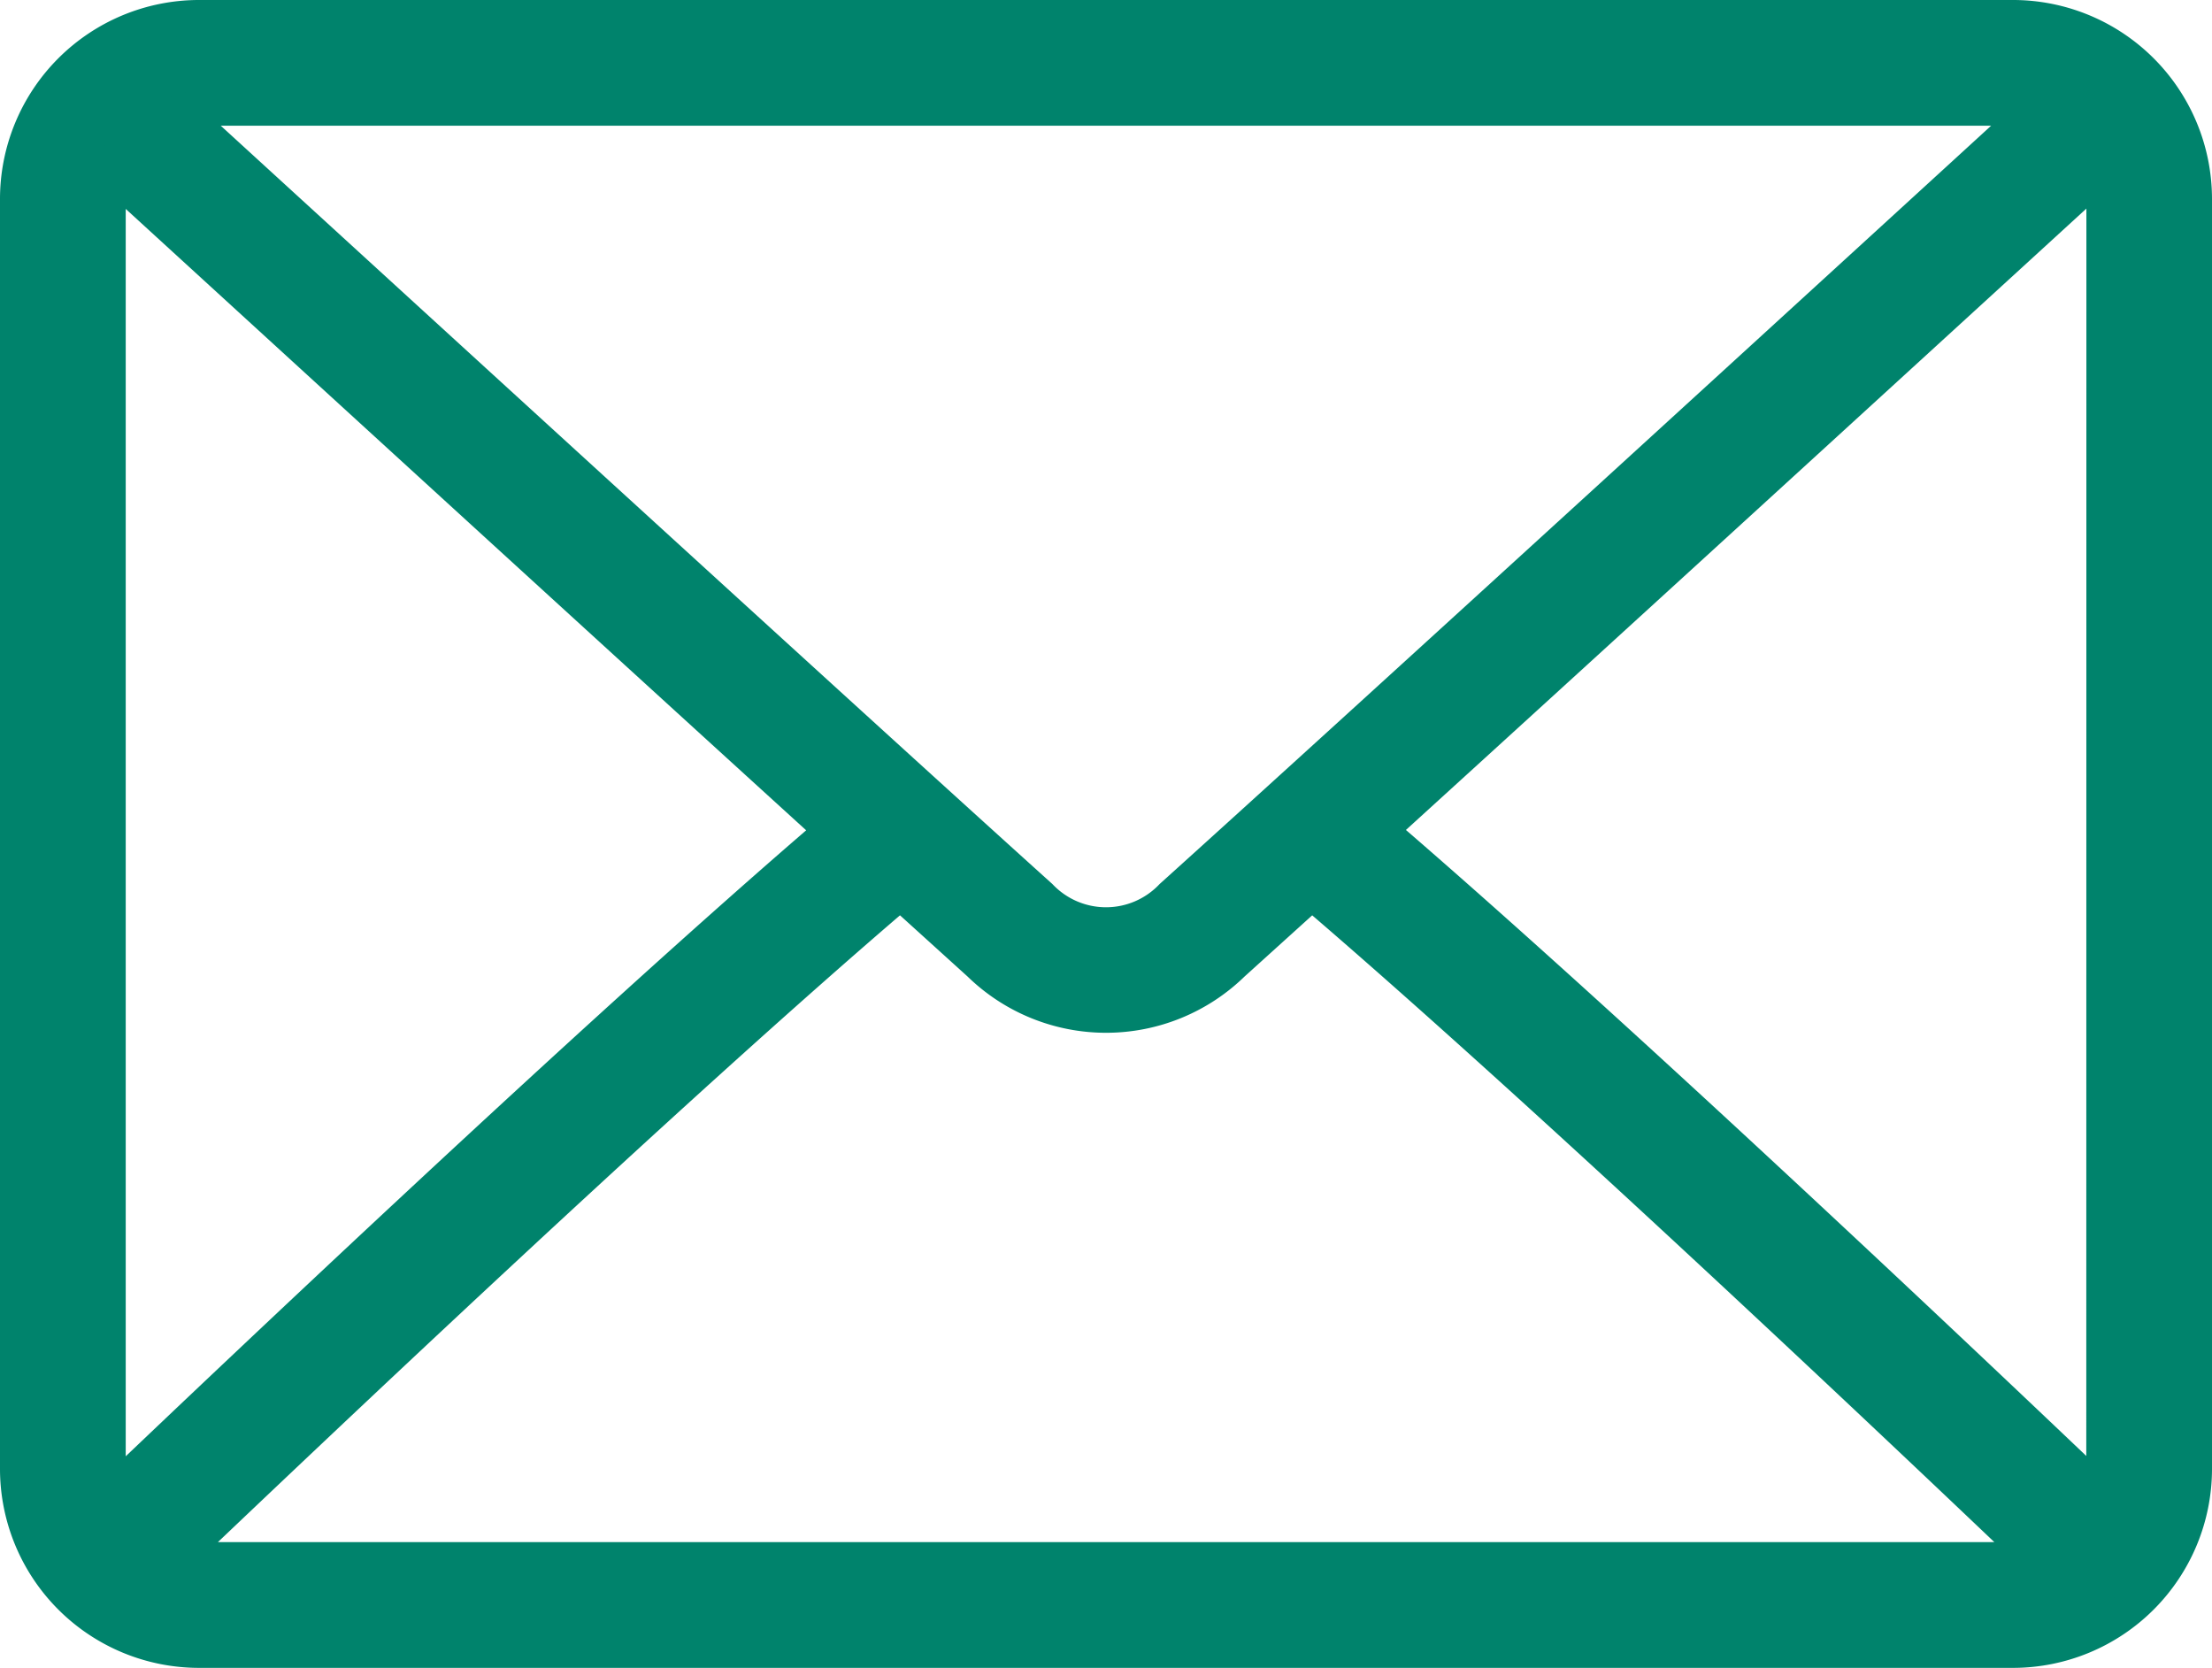
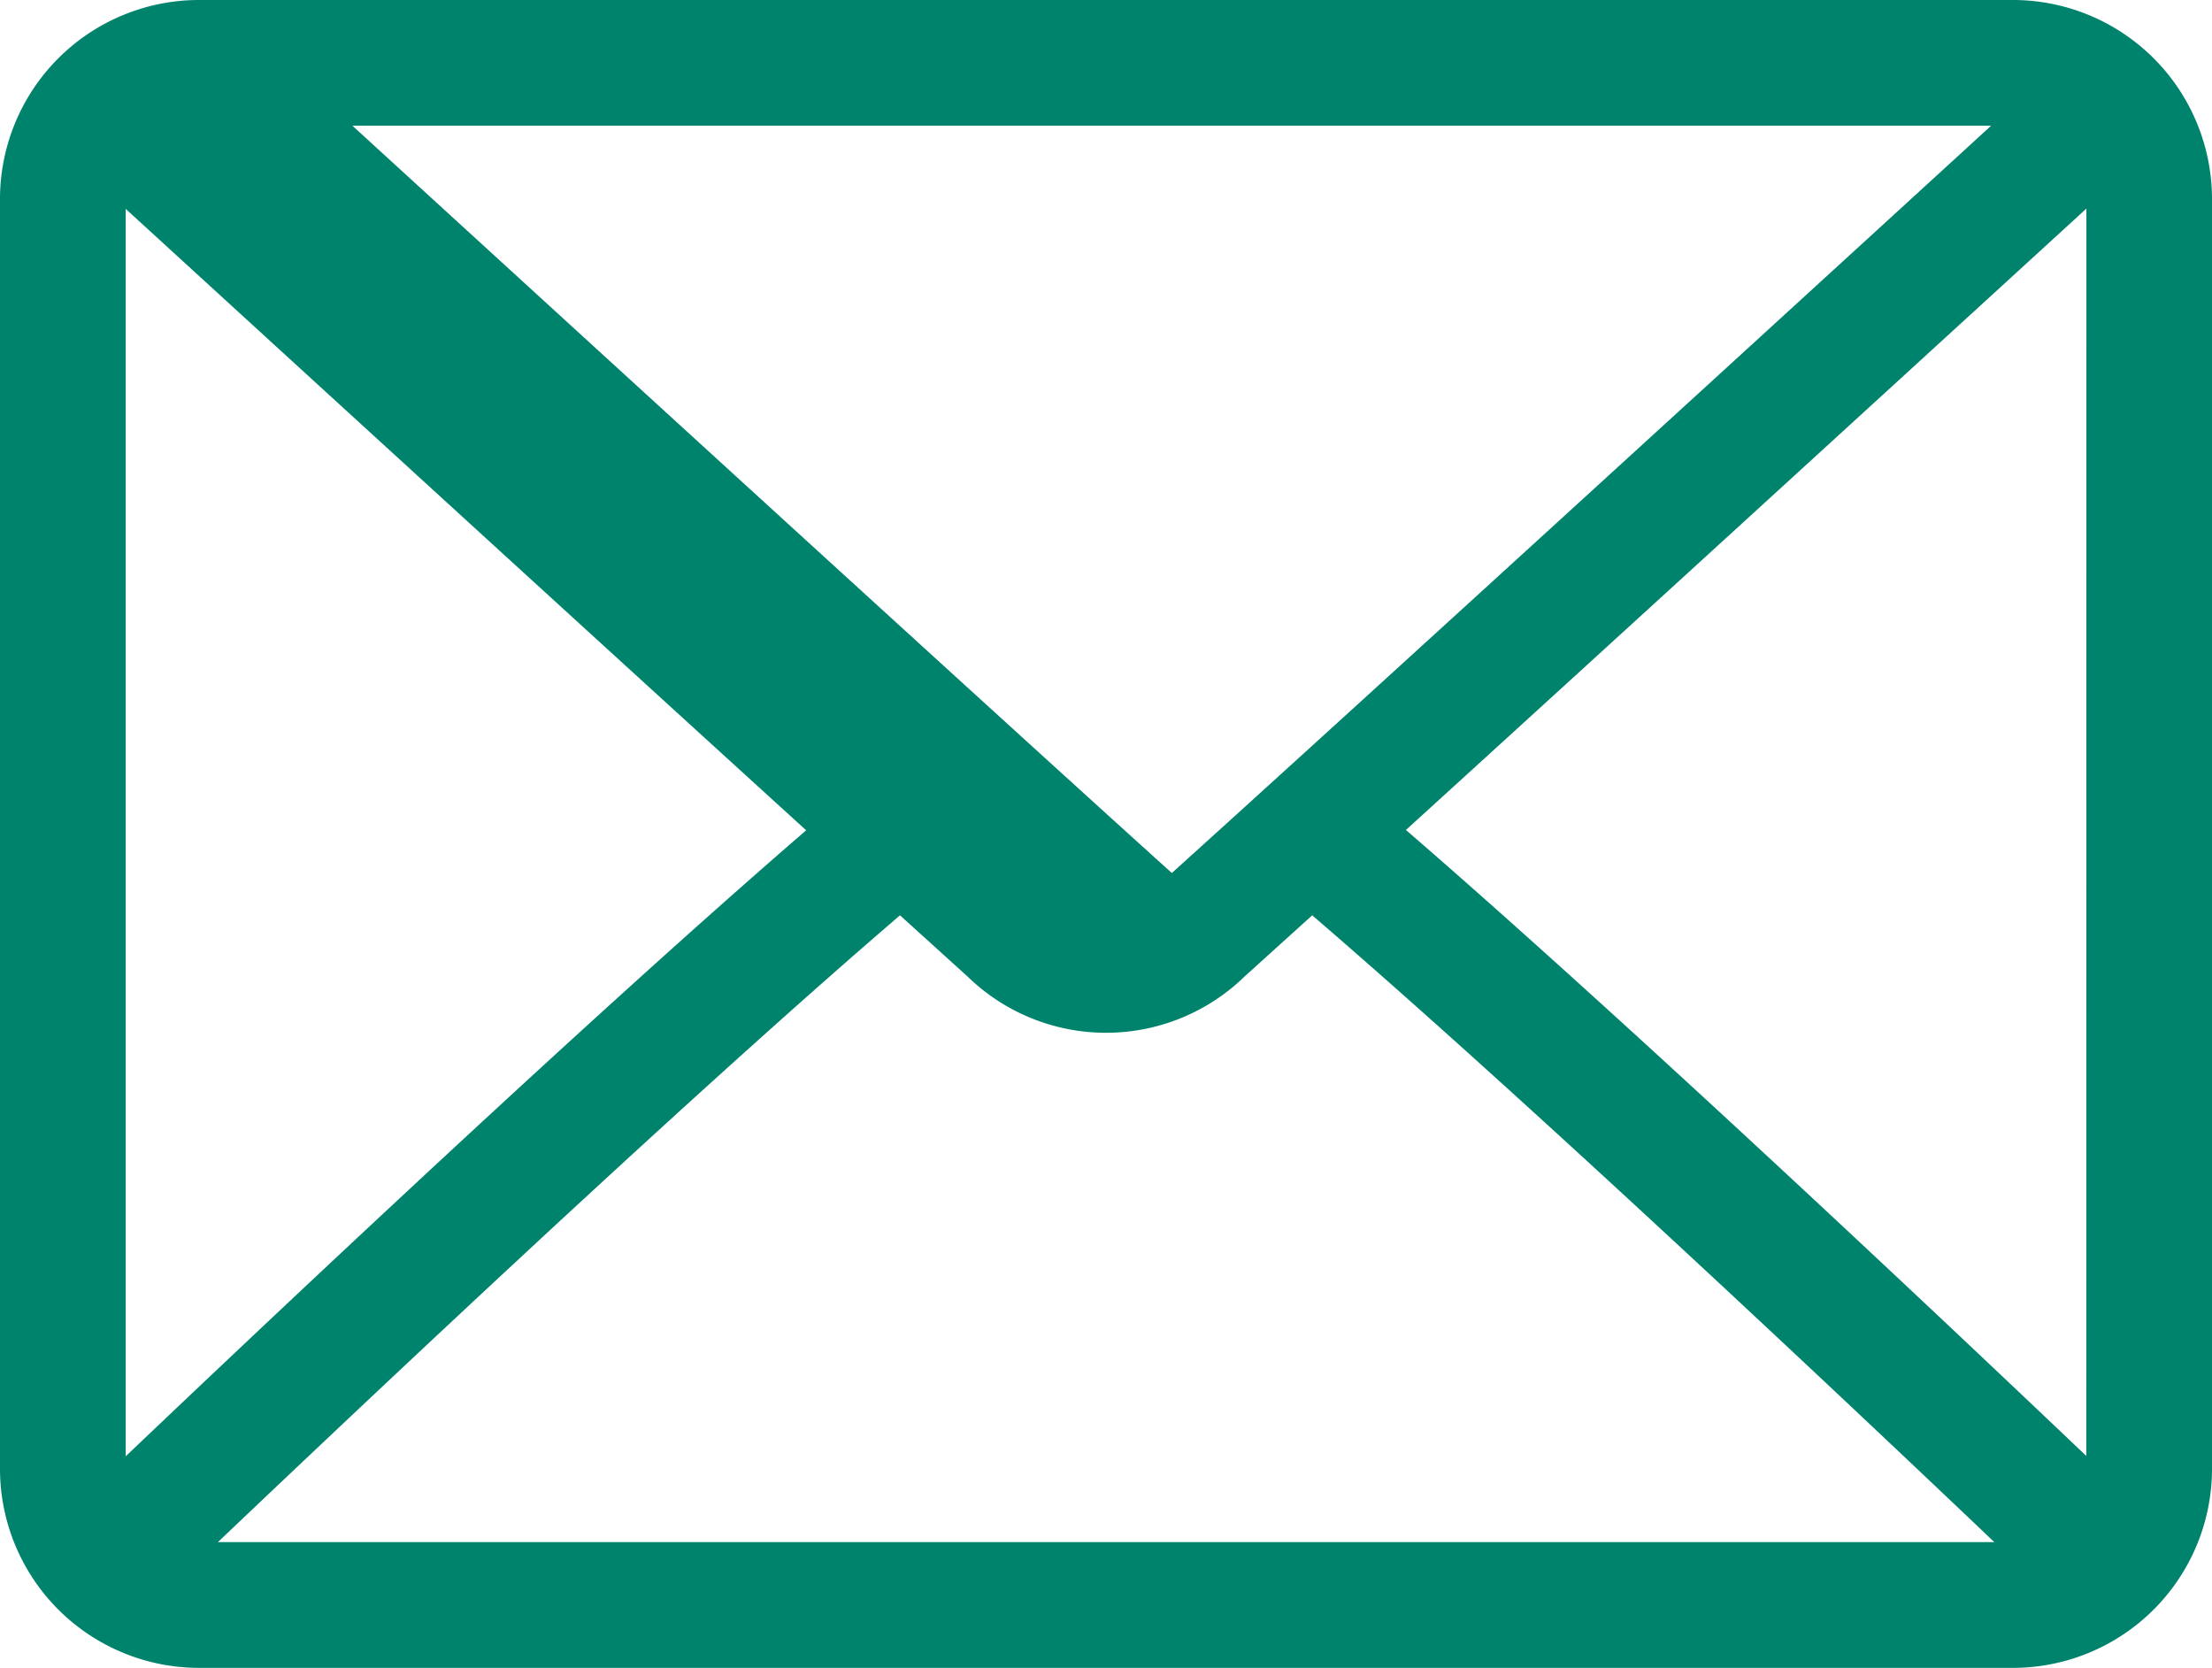
<svg xmlns="http://www.w3.org/2000/svg" width="18.967" height="14.3" viewBox="0 0 18.967 14.3">
  <defs>
    <style>.visita{fill:#00836C;stroke:#00836C;stroke-width:0.3px;}</style>
  </defs>
  <g transform="translate(0.15 -63.85)">
    <g transform="translate(0 64)">
-       <path class="visita" d="M17.111,64H1.556A1.557,1.557,0,0,0,0,65.556V76.444A1.557,1.557,0,0,0,1.556,78H17.111a1.557,1.557,0,0,0,1.556-1.556V65.556A1.557,1.557,0,0,0,17.111,64Zm-15.556.778H17.111a.74.74,0,0,1,.162.033c-1.347,1.233-5.812,5.318-7.375,6.726a.78.78,0,0,1-1.129,0c-1.563-1.408-6.028-5.493-7.375-6.725A.743.743,0,0,1,1.556,64.778ZM.778,76.444V65.556a.751.751,0,0,1,.044-.215c1.031.943,4.147,3.794,6.167,5.631C4.974,72.7,1.858,75.656.819,76.647A.75.75,0,0,1,.778,76.444Zm16.333.778H1.556a.744.744,0,0,1-.175-.036c1.074-1.023,4.21-4,6.189-5.688l.679.615a1.553,1.553,0,0,0,2.17,0l.68-.615c1.979,1.692,5.115,4.664,6.189,5.688A.744.744,0,0,1,17.111,77.222Zm.778-.778a.751.751,0,0,1-.041.2c-1.039-.991-4.156-3.946-6.169-5.675,2.02-1.837,5.136-4.687,6.167-5.631a.751.751,0,0,1,.044.215Z" transform="translate(0 -64)" />
+       <path class="visita" d="M17.111,64H1.556A1.557,1.557,0,0,0,0,65.556V76.444A1.557,1.557,0,0,0,1.556,78H17.111a1.557,1.557,0,0,0,1.556-1.556V65.556A1.557,1.557,0,0,0,17.111,64Zm-15.556.778H17.111a.74.74,0,0,1,.162.033c-1.347,1.233-5.812,5.318-7.375,6.726c-1.563-1.408-6.028-5.493-7.375-6.725A.743.743,0,0,1,1.556,64.778ZM.778,76.444V65.556a.751.751,0,0,1,.044-.215c1.031.943,4.147,3.794,6.167,5.631C4.974,72.7,1.858,75.656.819,76.647A.75.75,0,0,1,.778,76.444Zm16.333.778H1.556a.744.744,0,0,1-.175-.036c1.074-1.023,4.21-4,6.189-5.688l.679.615a1.553,1.553,0,0,0,2.17,0l.68-.615c1.979,1.692,5.115,4.664,6.189,5.688A.744.744,0,0,1,17.111,77.222Zm.778-.778a.751.751,0,0,1-.041.2c-1.039-.991-4.156-3.946-6.169-5.675,2.02-1.837,5.136-4.687,6.167-5.631a.751.751,0,0,1,.044.215Z" transform="translate(0 -64)" />
    </g>
  </g>
</svg>